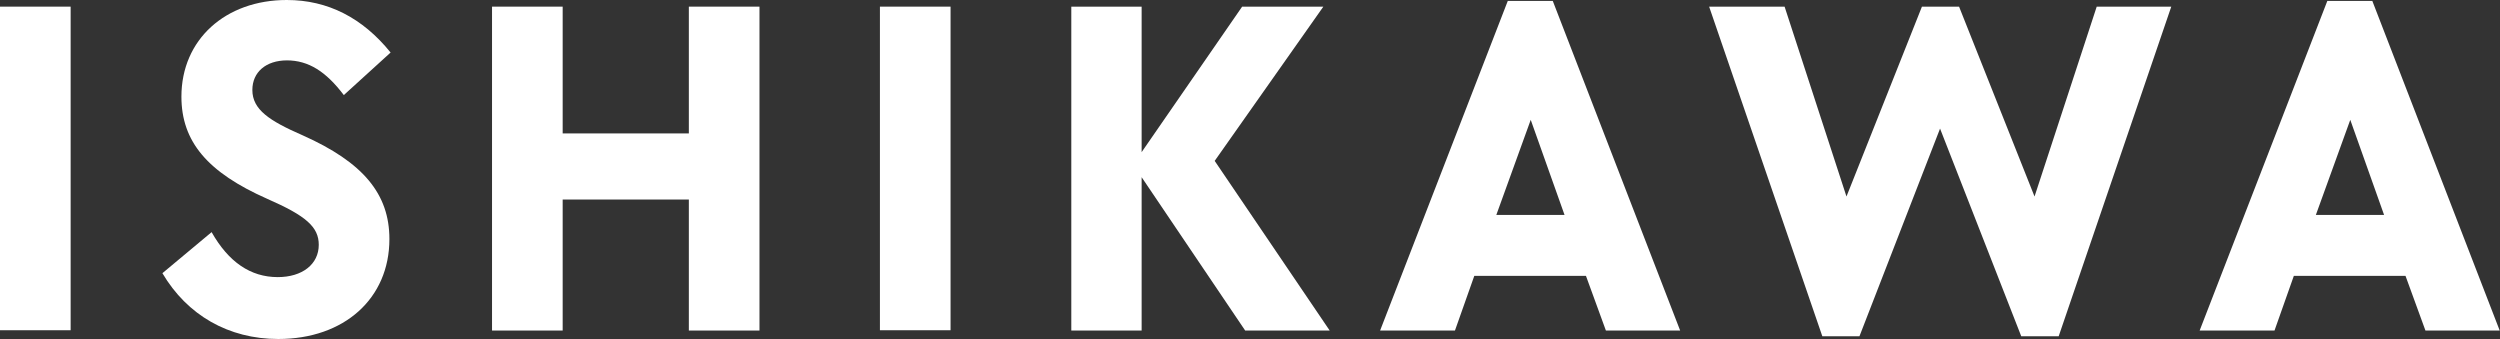
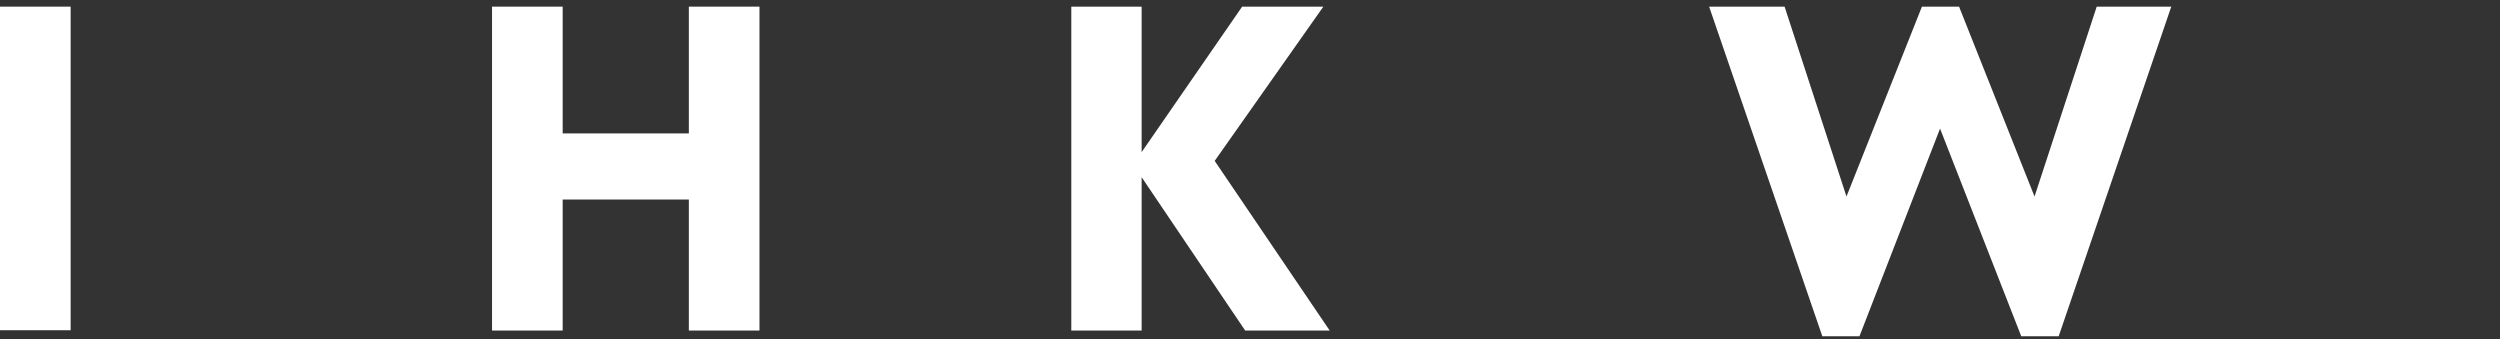
<svg xmlns="http://www.w3.org/2000/svg" id="Layer_2" width="82.82" height="11.24" viewBox="0 0 82.82 11.24">
  <rect x="0" y="0" width="82.82" height="11.24" fill="#333333" stroke="none" />
  <defs>
    <style>.cls-1{fill:#fff;}</style>
  </defs>
  <g id="design">
    <g>
      <rect class="cls-1" y=".22" width="2.34" height="10.72" />
-       <path class="cls-1" d="M9.5,2c.72,0,1.3,.37,1.89,1.15l1.55-1.41c-.93-1.15-2.08-1.74-3.44-1.74-2.03,0-3.49,1.31-3.49,3.2,0,1.49,.86,2.51,2.85,3.39,1.28,.56,1.7,.93,1.7,1.52,0,.64-.54,1.07-1.36,1.07-.9,0-1.63-.5-2.19-1.49l-1.63,1.36c.82,1.39,2.19,2.18,3.84,2.18,2.18,0,3.68-1.34,3.68-3.31,0-1.49-.86-2.54-2.88-3.44-1.1-.48-1.66-.85-1.66-1.5,0-.59,.45-.98,1.15-.98Z" />
      <polygon class="cls-1" points="22.82 4.42 18.64 4.42 18.64 .22 16.3 .22 16.3 10.95 18.64 10.95 18.64 6.61 22.82 6.61 22.82 10.95 25.16 10.95 25.16 .22 22.82 .22 22.82 4.42" />
-       <rect class="cls-1" x="29.15" y=".22" width="2.34" height="10.72" />
      <polygon class="cls-1" points="43.84 .22 41.15 .22 37.82 5.04 37.82 .22 35.49 .22 35.49 10.95 37.82 10.95 37.82 5.87 41.25 10.95 44.05 10.95 40.24 5.33 43.84 .22" />
-       <path class="cls-1" d="M49.95,.03l-4.23,10.92h2.48l.64-1.81h3.7l.66,1.81h2.46L51.44,.03h-1.49Zm-.38,7.09l1.14-3.15,1.12,3.15h-2.26Z" />
      <polygon class="cls-1" points="67.4 6.51 64.9 .22 63.67 .22 61.17 6.51 59.12 .22 56.62 .22 60.37 11.14 61.6 11.14 64.27 4.26 66.96 11.14 68.2 11.14 71.93 .22 69.46 .22 67.4 6.51" />
-       <path class="cls-1" d="M78.59,.03h-1.49l-4.23,10.92h2.48l.64-1.81h3.7l.66,1.81h2.46L78.59,.03Zm-1.87,7.09l1.14-3.15,1.12,3.15h-2.26Z" />
    </g>
  </g>
</svg>